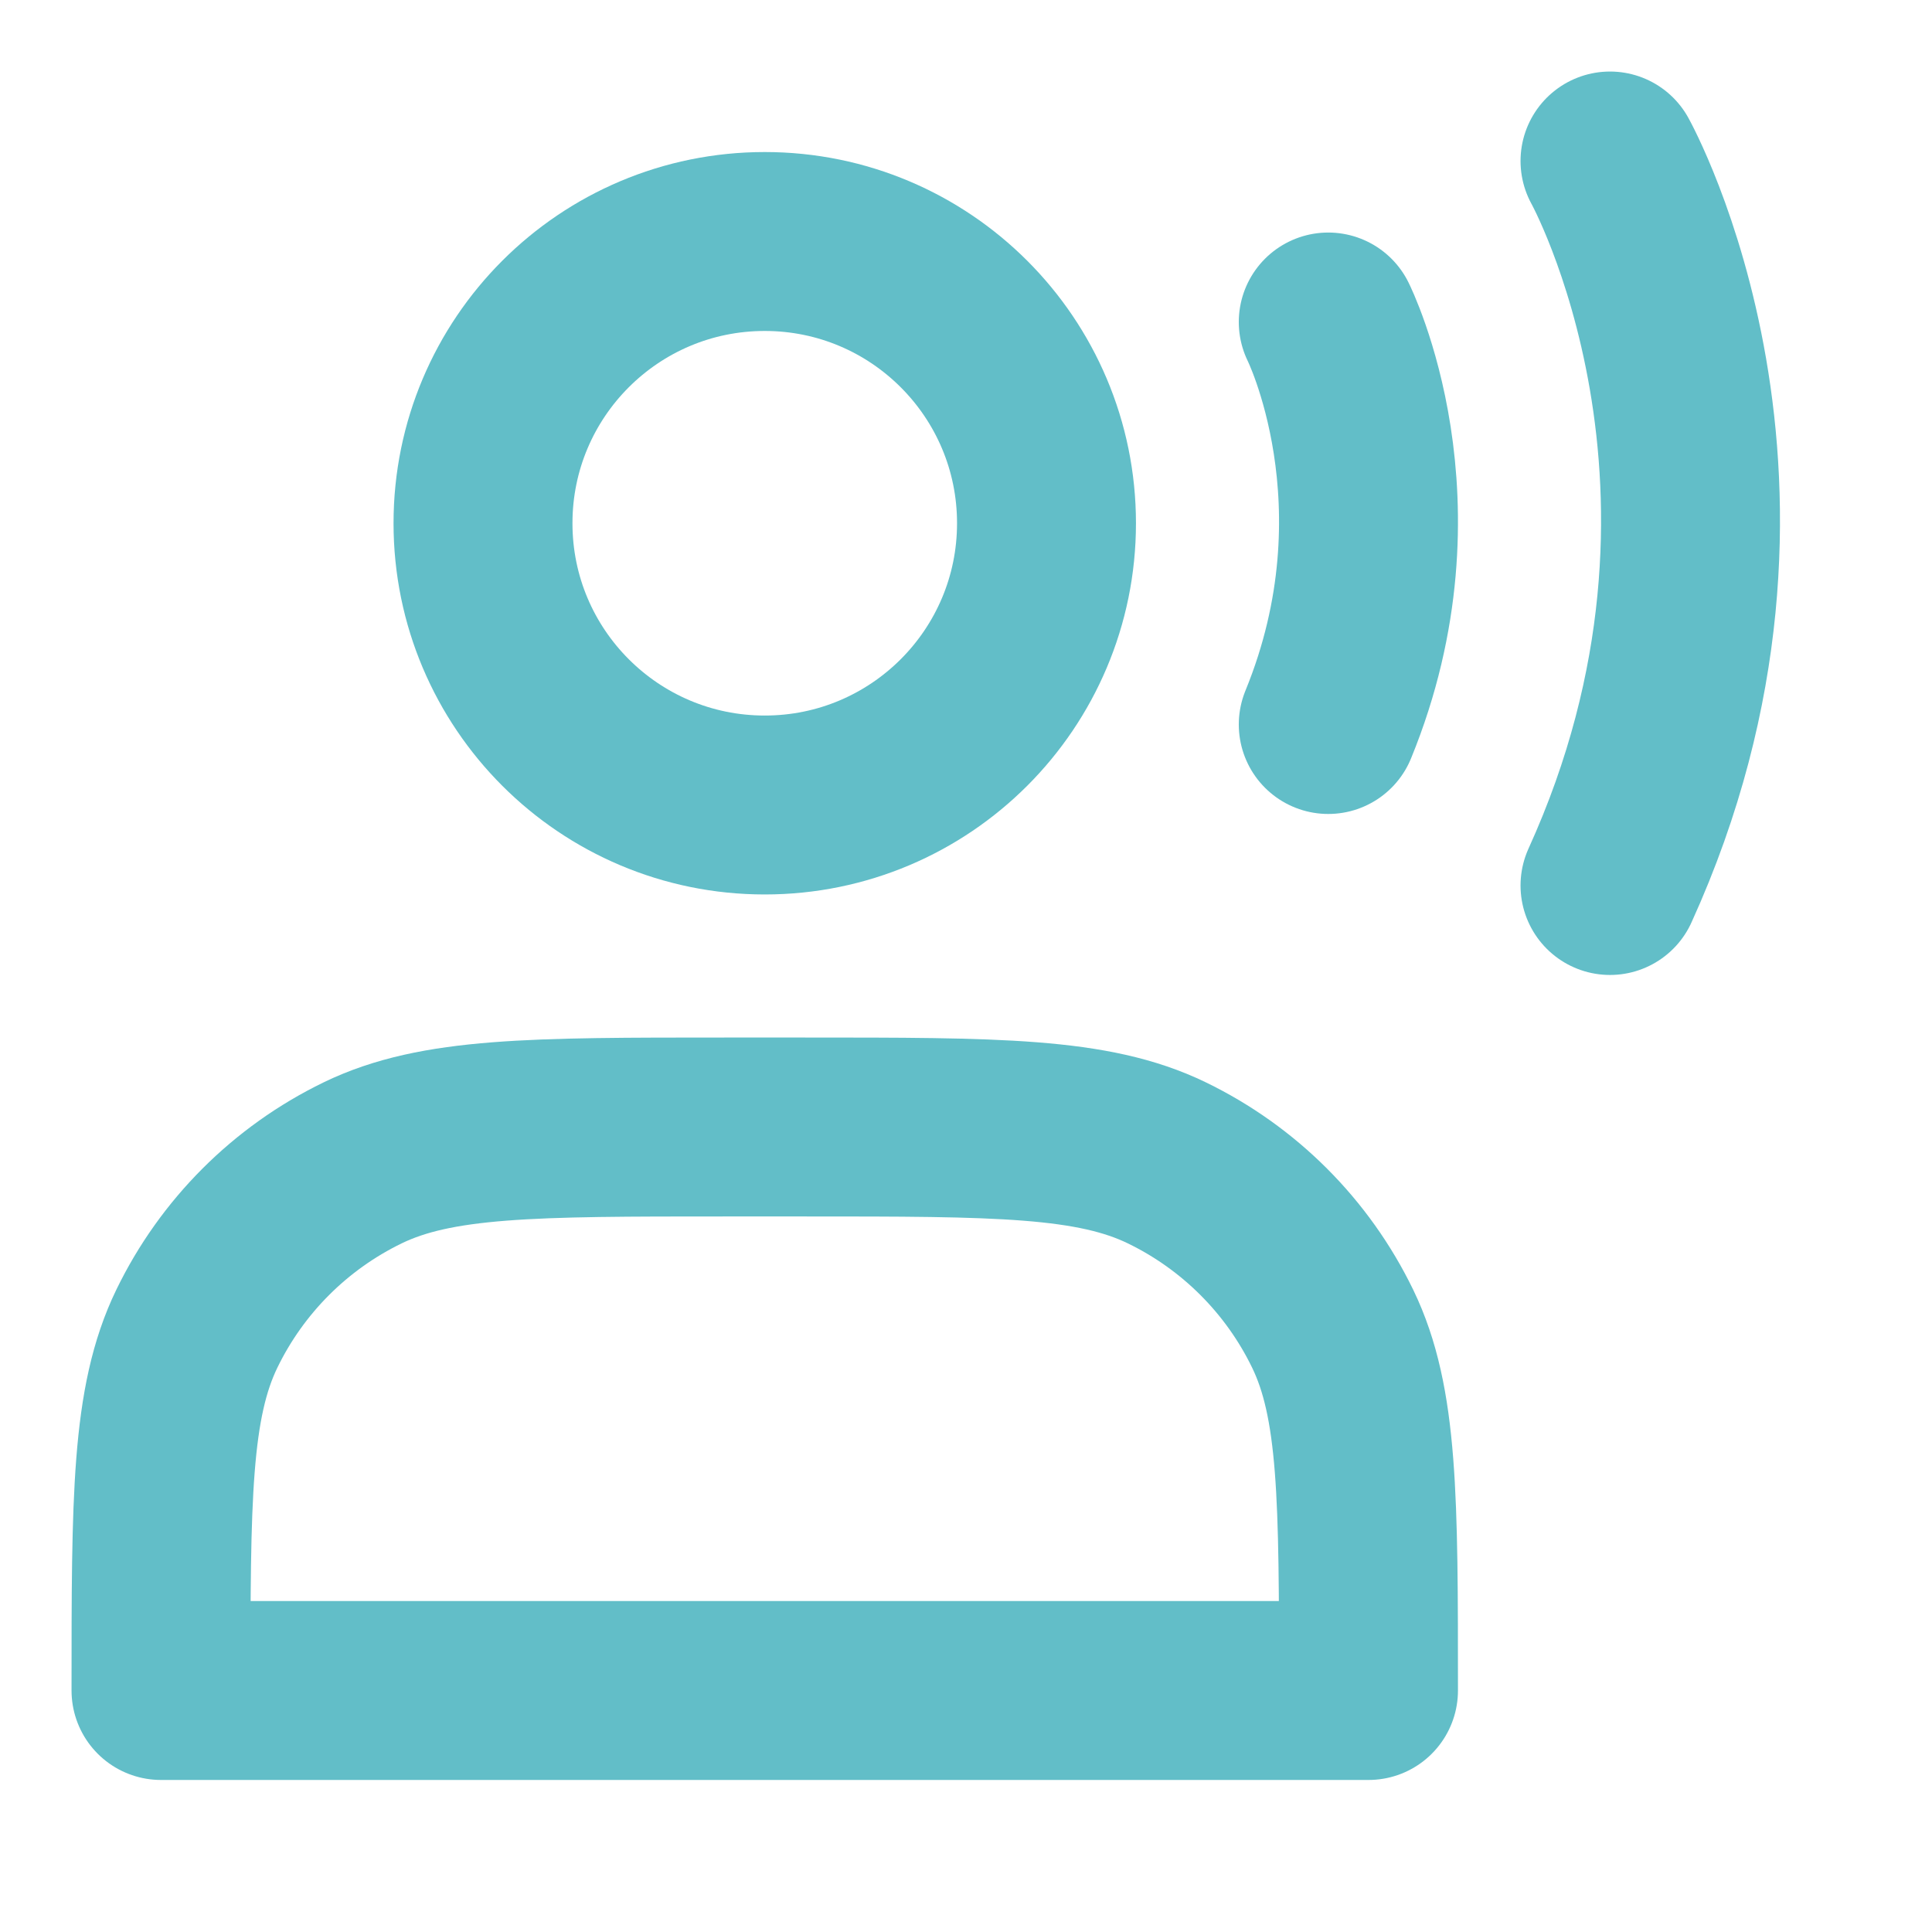
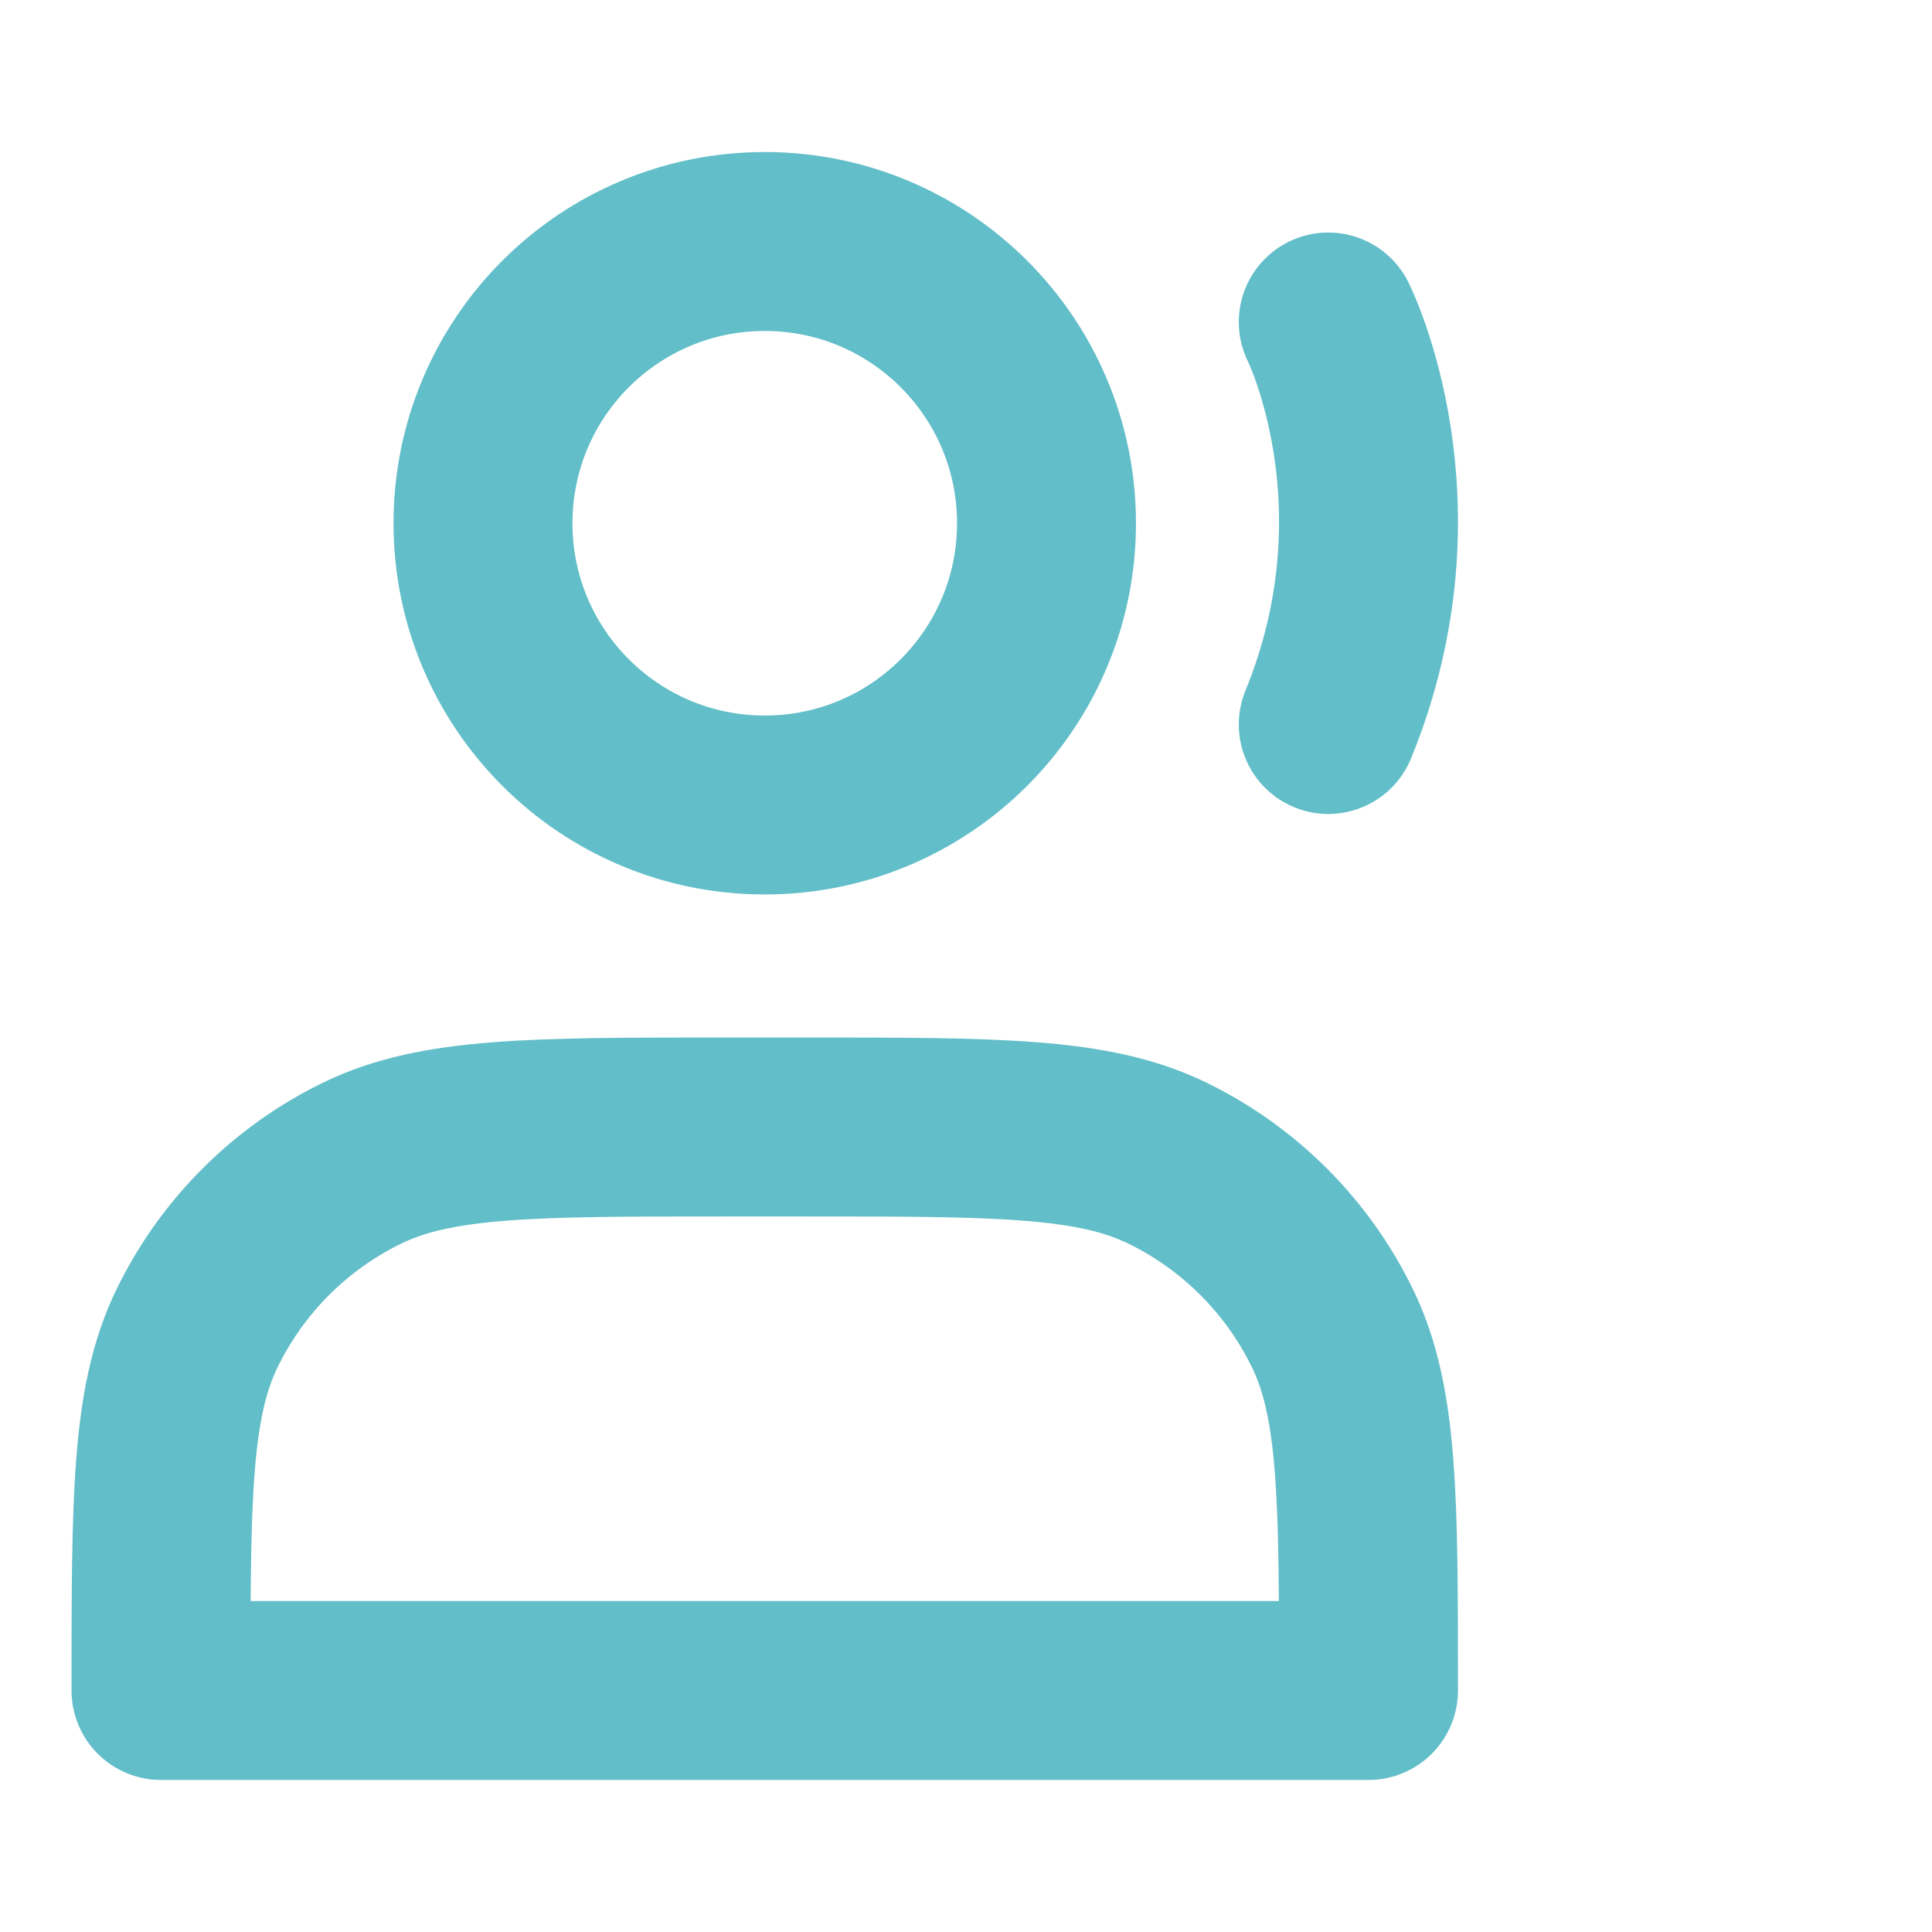
<svg xmlns="http://www.w3.org/2000/svg" width="18" height="18" viewBox="0 0 18 18" fill="none">
  <path d="M7.125 7.5C8.575 7.5 9.75 6.325 9.75 4.875C9.75 3.425 8.575 2.25 7.125 2.25C5.675 2.25 4.5 3.425 4.5 4.875C4.5 6.325 5.675 7.5 7.125 7.5Z" stroke="#62BEC8" stroke-width="1.667" stroke-linecap="round" stroke-linejoin="round" />
  <path d="M12.375 3C12.375 3 13.219 4.688 12.375 6.75" stroke="#62BEC8" stroke-width="1.667" stroke-linecap="round" stroke-linejoin="round" />
-   <path d="M15 1.5C15 1.5 16.688 4.537 15 8.25" stroke="#62BEC8" stroke-width="1.667" stroke-linecap="round" stroke-linejoin="round" />
  <path d="M7.5 10.5H6.75C4.962 10.5 4.068 10.5 3.379 10.834C2.705 11.161 2.161 11.705 1.834 12.379C1.5 13.068 1.5 13.962 1.5 15.75H12.75C12.75 13.962 12.75 13.068 12.416 12.379C12.089 11.705 11.545 11.161 10.871 10.834C10.182 10.5 9.288 10.5 7.5 10.5Z" stroke="#62BEC8" stroke-width="1.667" stroke-linecap="round" stroke-linejoin="round" />
</svg>